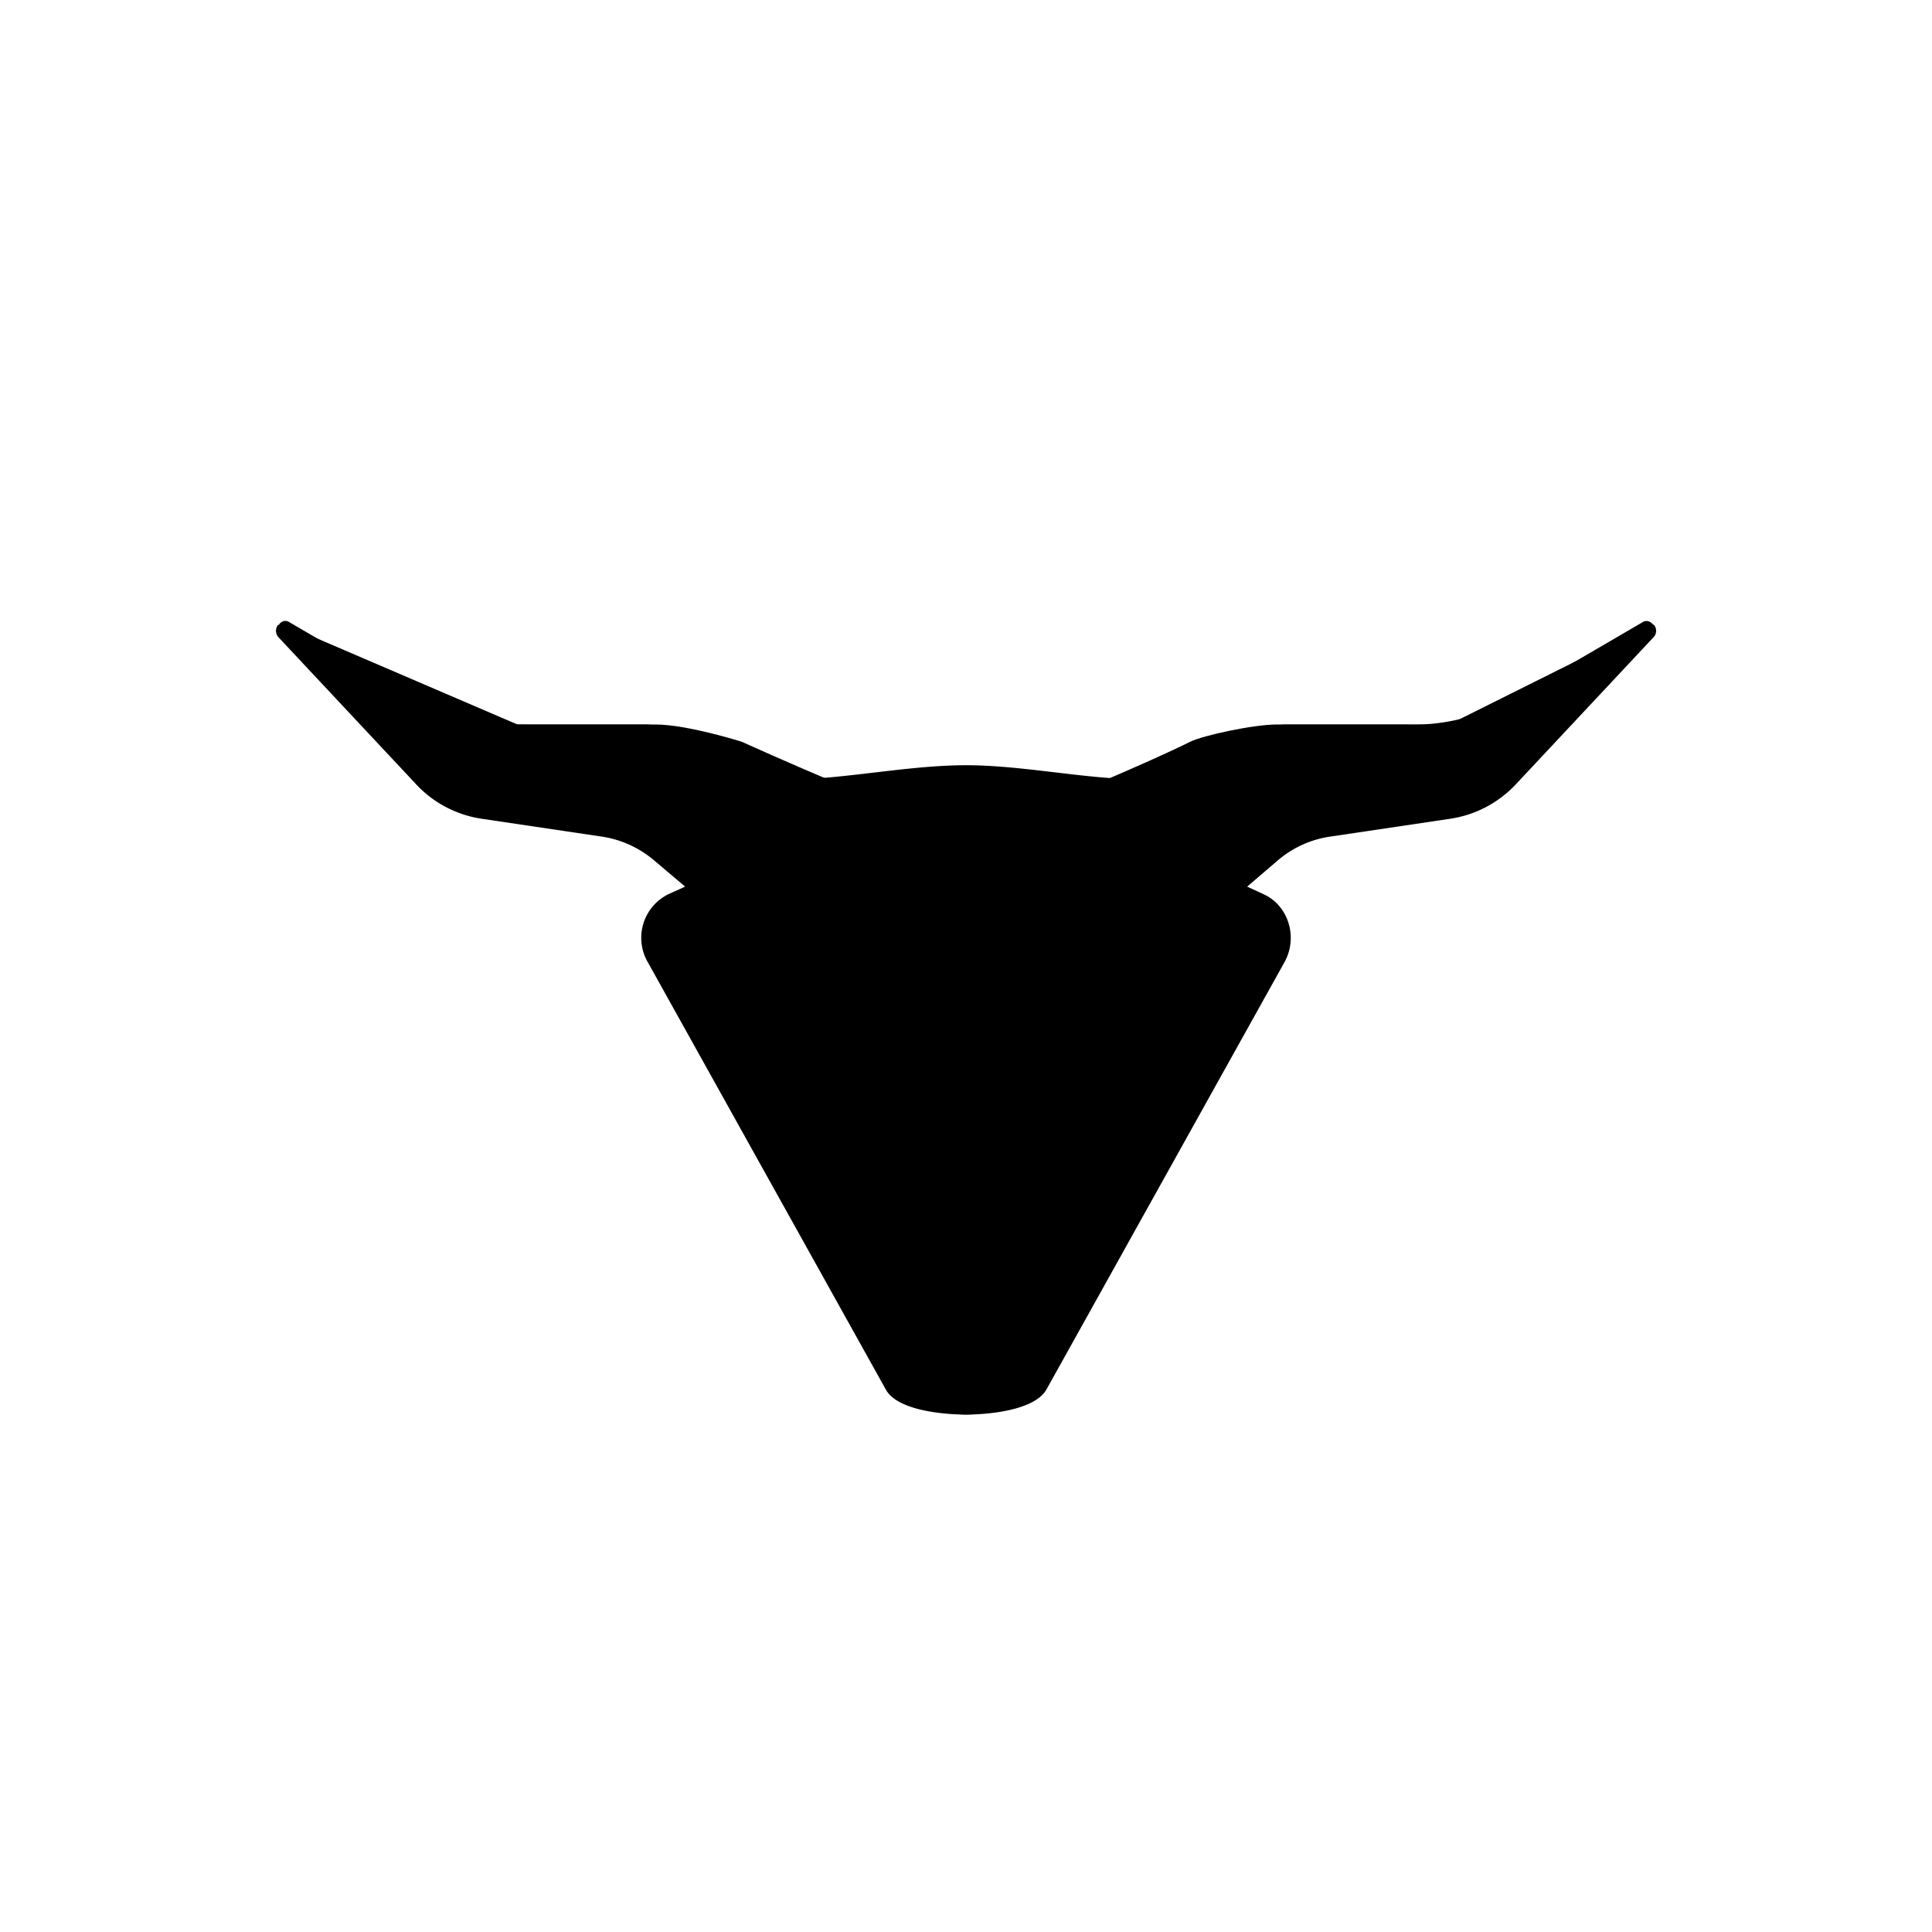
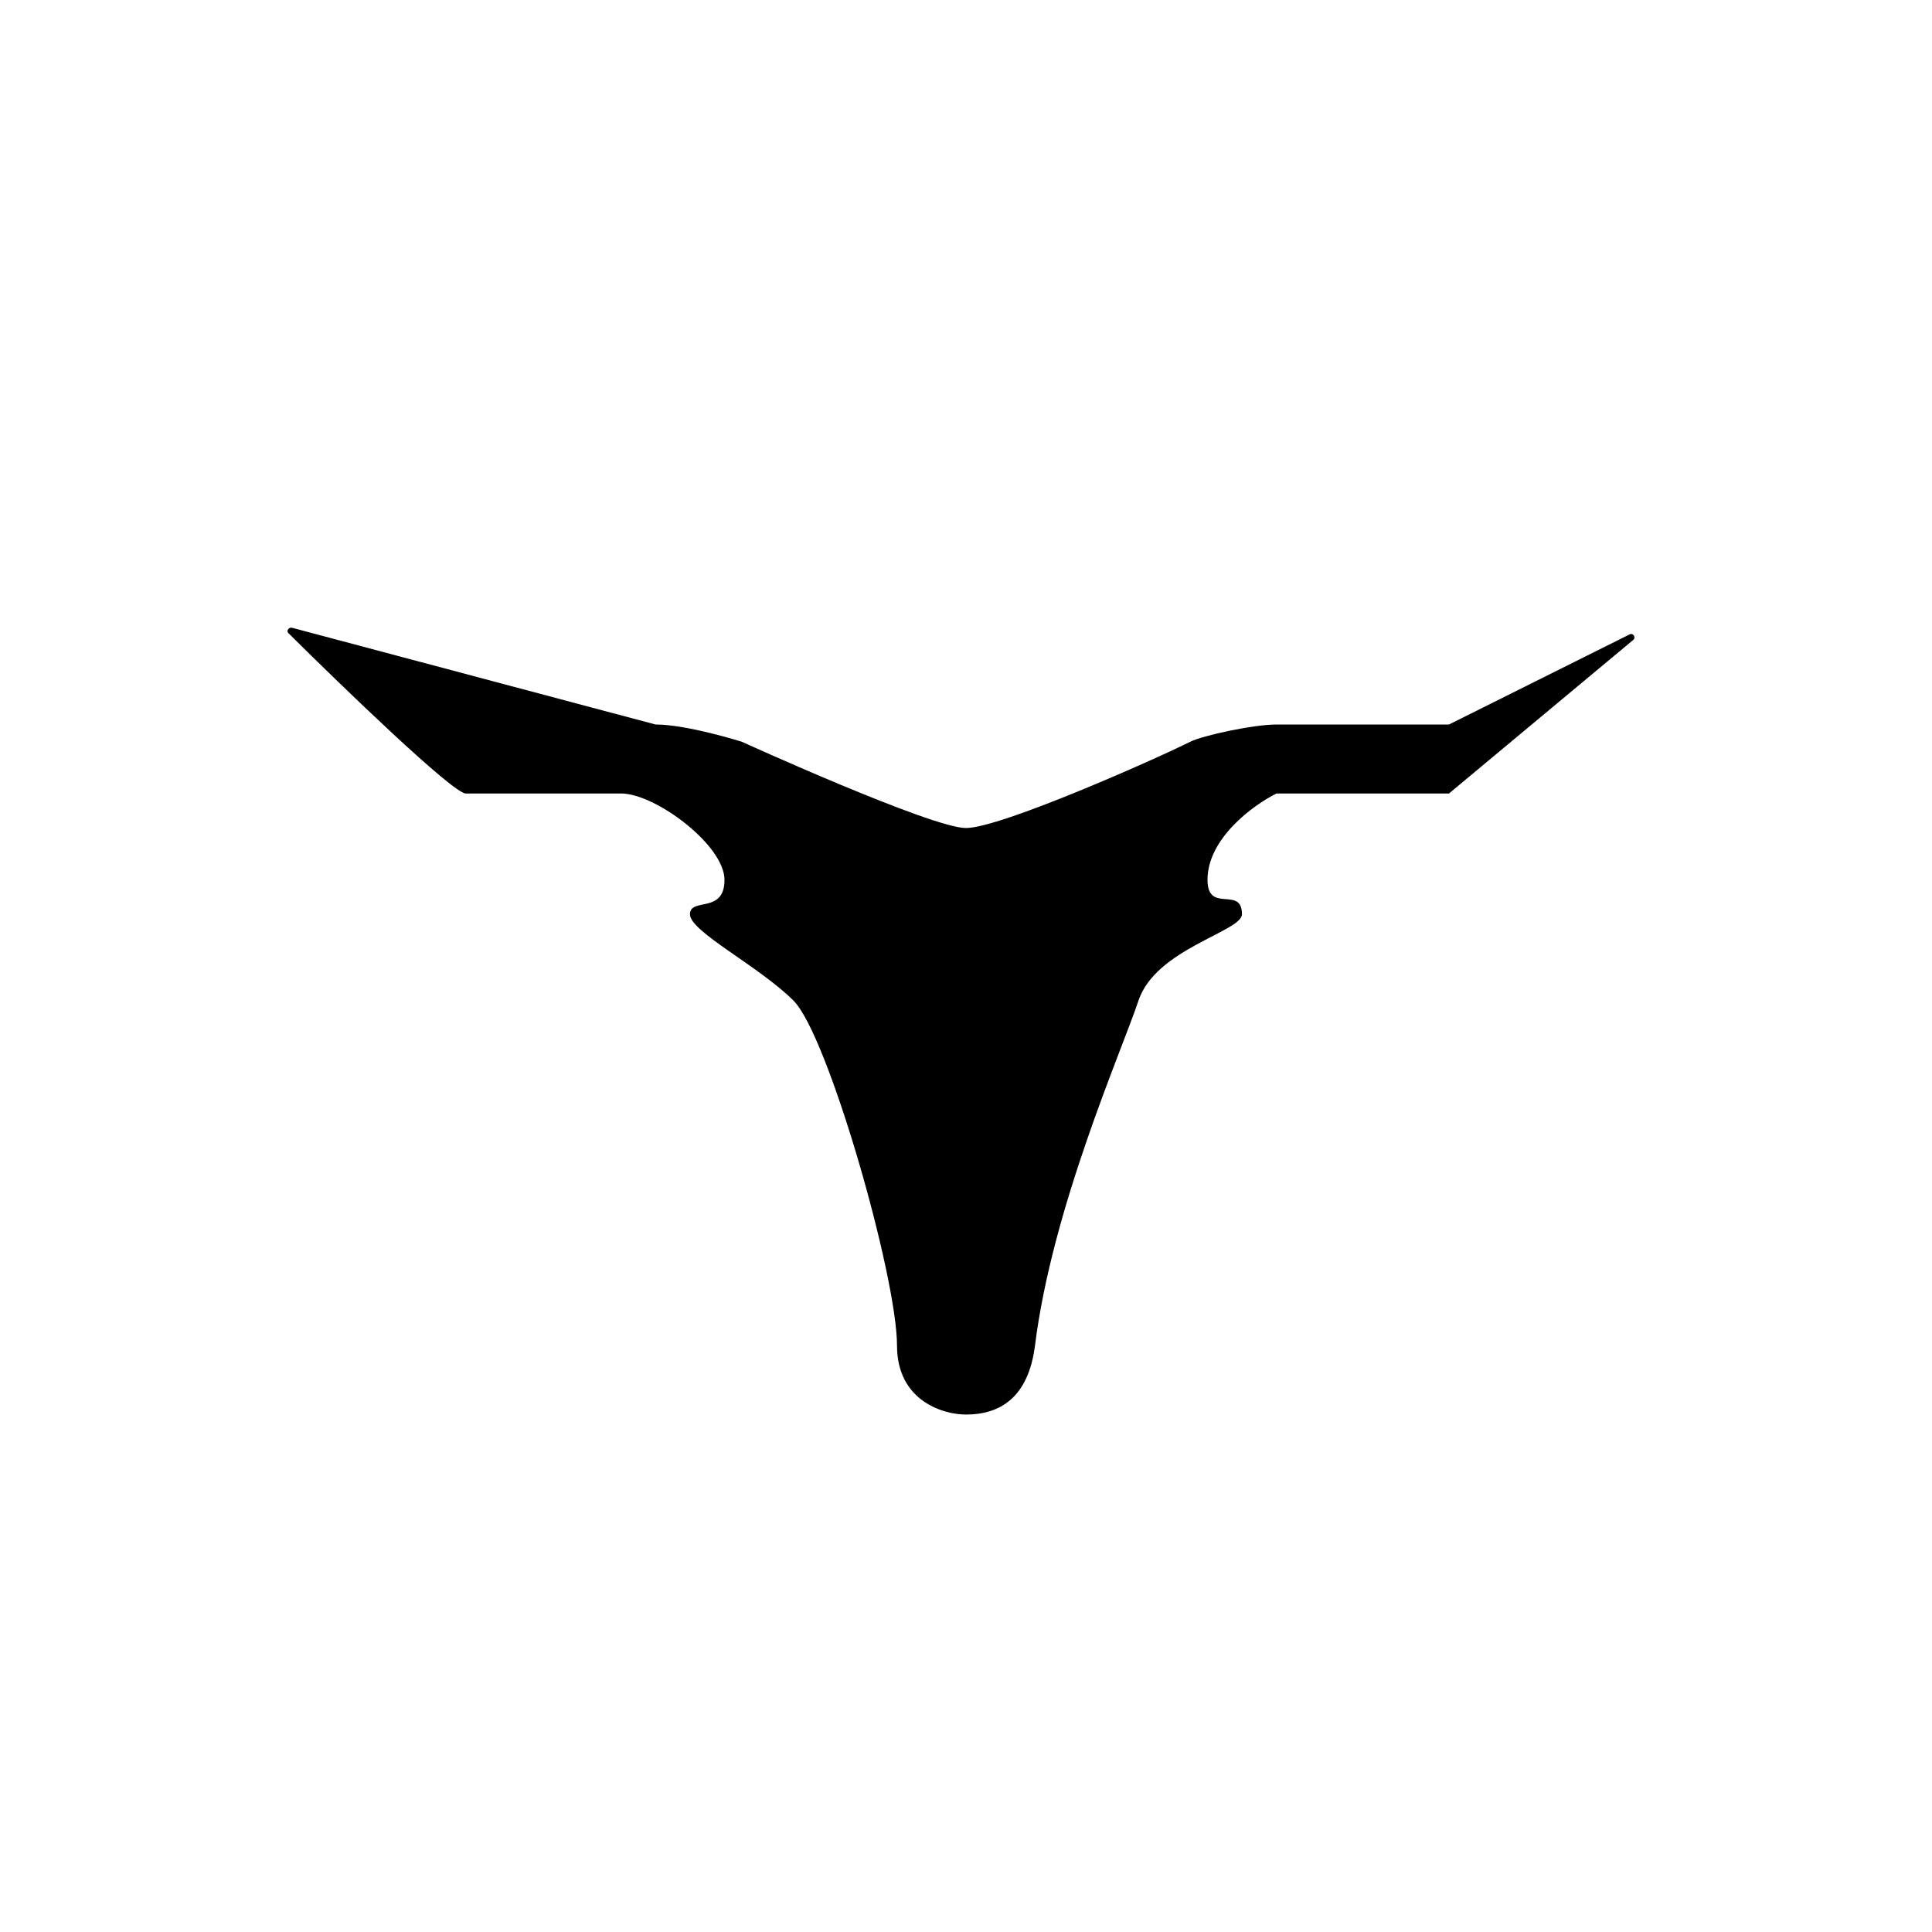
<svg xmlns="http://www.w3.org/2000/svg" width="800" height="800" viewBox="0 0 24 24">
-   <path fill="currentColor" d="m18.741 8.7l1.659-.968c.051-.035.103-.013.133.025l.012.005a.114.114 0 0 1-.008.158l-1.701 1.817a1.4 1.4 0 0 1-.815.433l-1.5.223c-.237.035-.46.136-.643.291l-.385.33l.205.095c.309.141.429.536.258.844l-2.958 5.31c-.141.244-.668.309-.998.309c-.317 0-.857-.06-.995-.309l-2.96-5.314a.604.604 0 0 1 .256-.84l.21-.095l-.39-.33a1.3 1.3 0 0 0-.643-.291l-1.5-.223c-.312-.048-.6-.2-.814-.433L3.463 7.92a.12.12 0 0 1-.009-.158h.017l-.004-.005c.03-.043.081-.06.133-.025l1.658.968c.395.232.836.3 1.286.3h1.479a3.4 3.4 0 0 1 1.285.313l.849.356c.6-.043 1.243-.163 1.843-.163s1.243.124 1.843.163l.848-.356A3.4 3.4 0 0 1 15.977 9h1.479c.447.018.892-.086 1.285-.3" />
-   <path fill="currentColor" d="M11.143 16.715c0 .685.57.857.857.857c.428 0 .775-.215.857-.857c.214-1.715 1.071-3.643 1.286-4.286c.214-.643 1.285-.857 1.285-1.072c0-.36-.428 0-.428-.428c0-.514.57-.93.857-1.072H18l2.288-1.907c.039-.03 0-.094-.047-.068L18 9h-2.143c-.287 0-.917.137-1.071.214c-.429.215-2.358 1.072-2.786 1.072c-.429 0-2.786-1.072-2.786-1.072S8.537 9 8.143 9H6.428L3.634 7.8c-.043-.017-.086.039-.047.069c.664.66 2.04 1.988 2.199 1.988h1.928C8.143 9.857 9 10.5 9 10.93c0 .428-.429.214-.429.428c0 .215.857.643 1.286 1.072c.429.428 1.286 3.428 1.286 4.286" />
+   <path fill="currentColor" d="M11.143 16.715c0 .685.57.857.857.857c.428 0 .775-.215.857-.857c.214-1.715 1.071-3.643 1.286-4.286c.214-.643 1.285-.857 1.285-1.072c0-.36-.428 0-.428-.428c0-.514.57-.93.857-1.072H18l2.288-1.907c.039-.03 0-.094-.047-.068L18 9h-2.143c-.287 0-.917.137-1.071.214c-.429.215-2.358 1.072-2.786 1.072c-.429 0-2.786-1.072-2.786-1.072S8.537 9 8.143 9L3.634 7.8c-.043-.017-.086.039-.047.069c.664.66 2.04 1.988 2.199 1.988h1.928C8.143 9.857 9 10.5 9 10.93c0 .428-.429.214-.429.428c0 .215.857.643 1.286 1.072c.429.428 1.286 3.428 1.286 4.286" />
</svg>